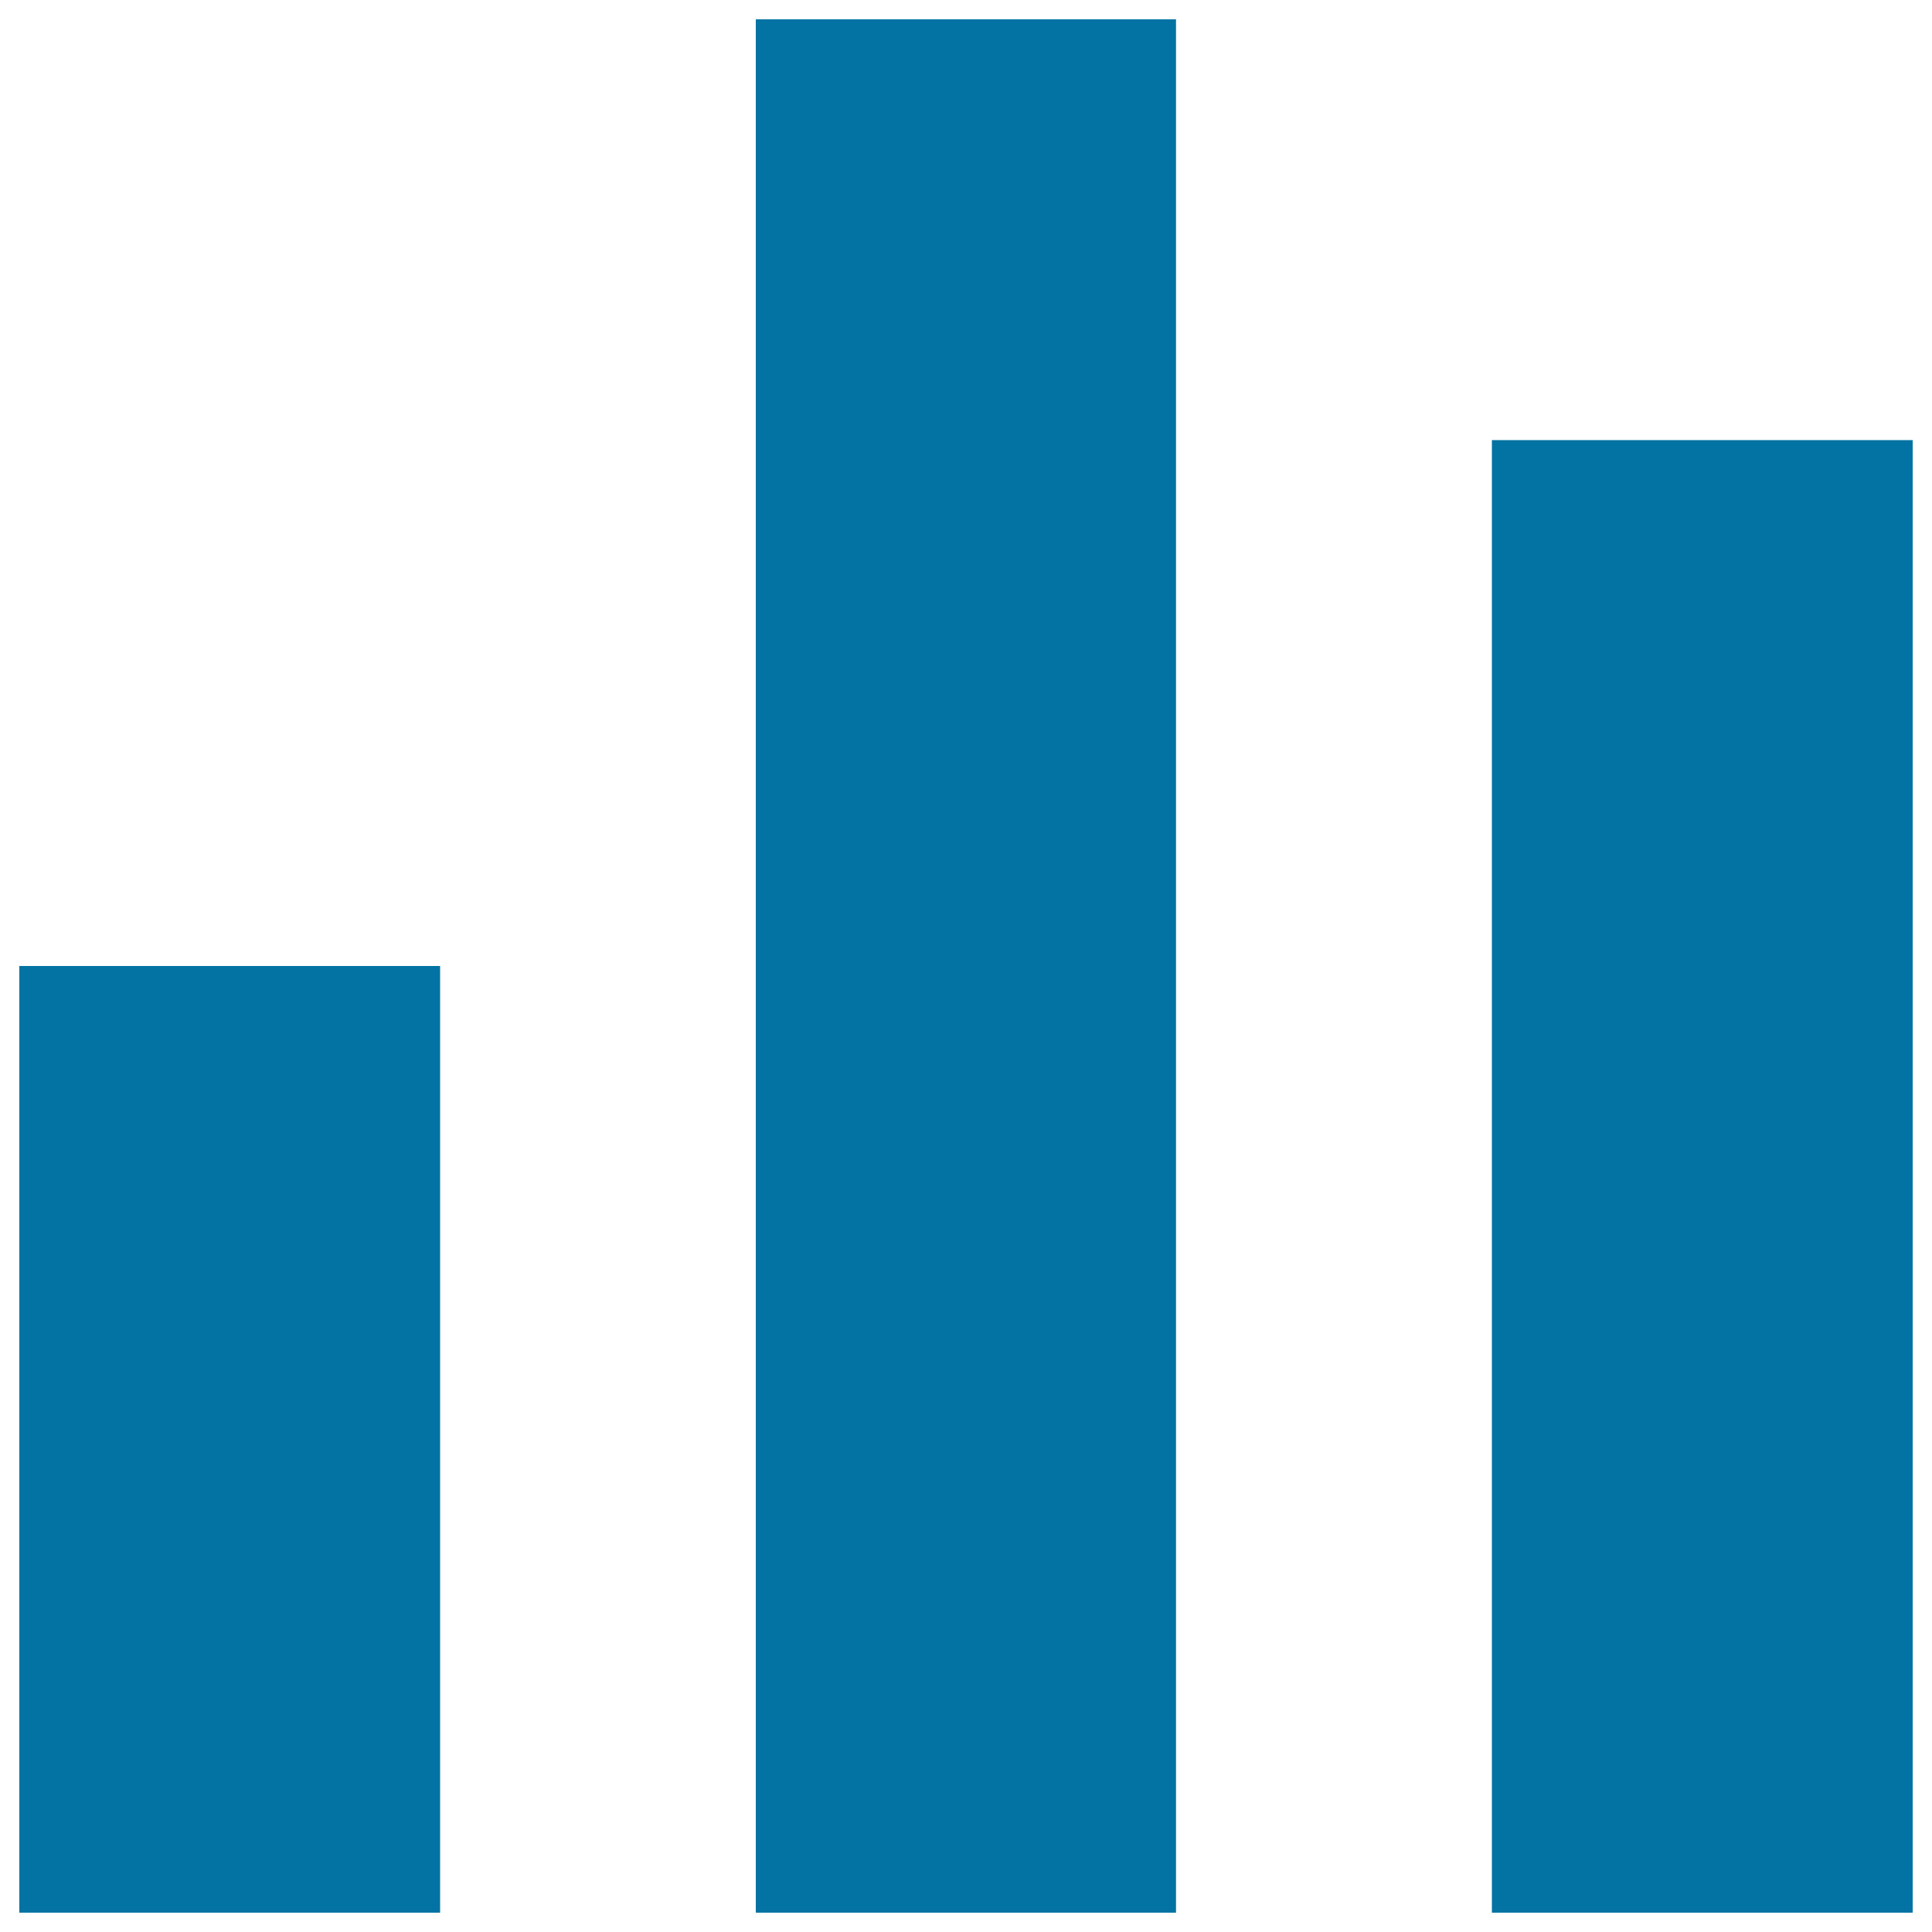
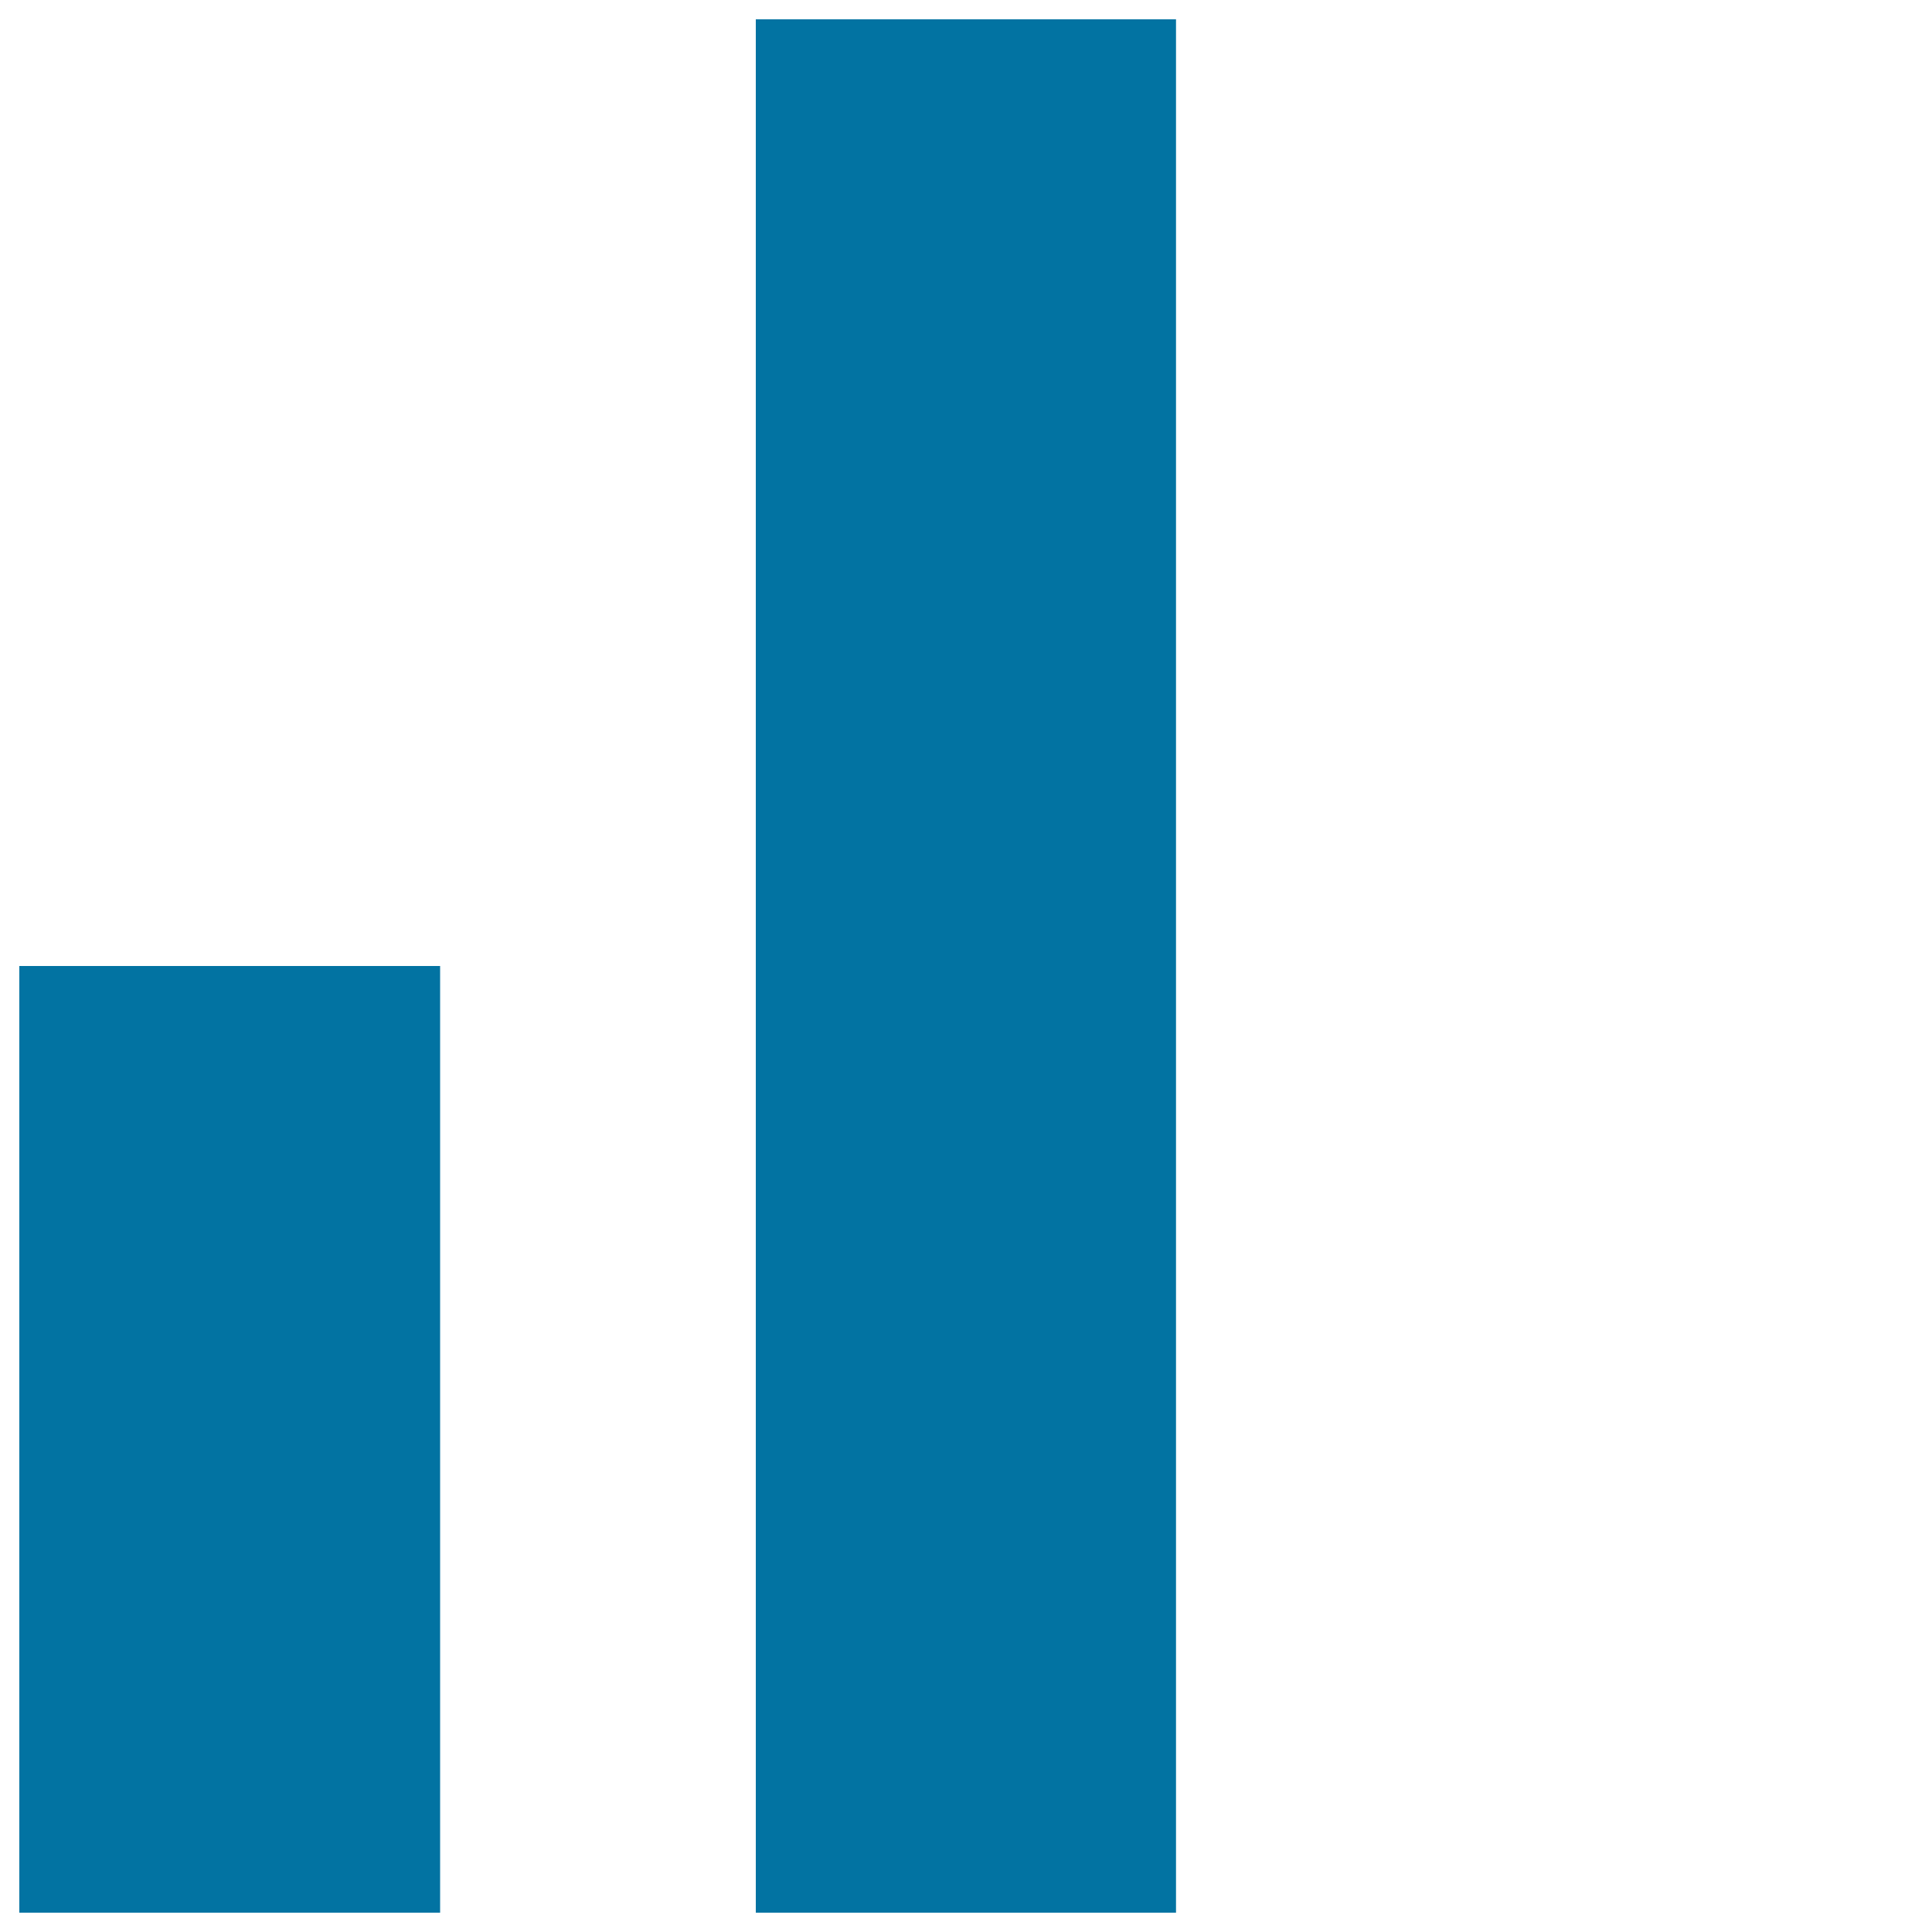
<svg xmlns="http://www.w3.org/2000/svg" viewBox="0 0 1000 1000" style="fill:#0273a2">
  <title>ListView SVG icon</title>
  <path d="M10,500h217.8v490H10V500z" />
  <path d="M391.2,10h217.5v980H391.2V10z" />
-   <path d="M772.2,227.8H990V990H772.2V227.8z" />
</svg>